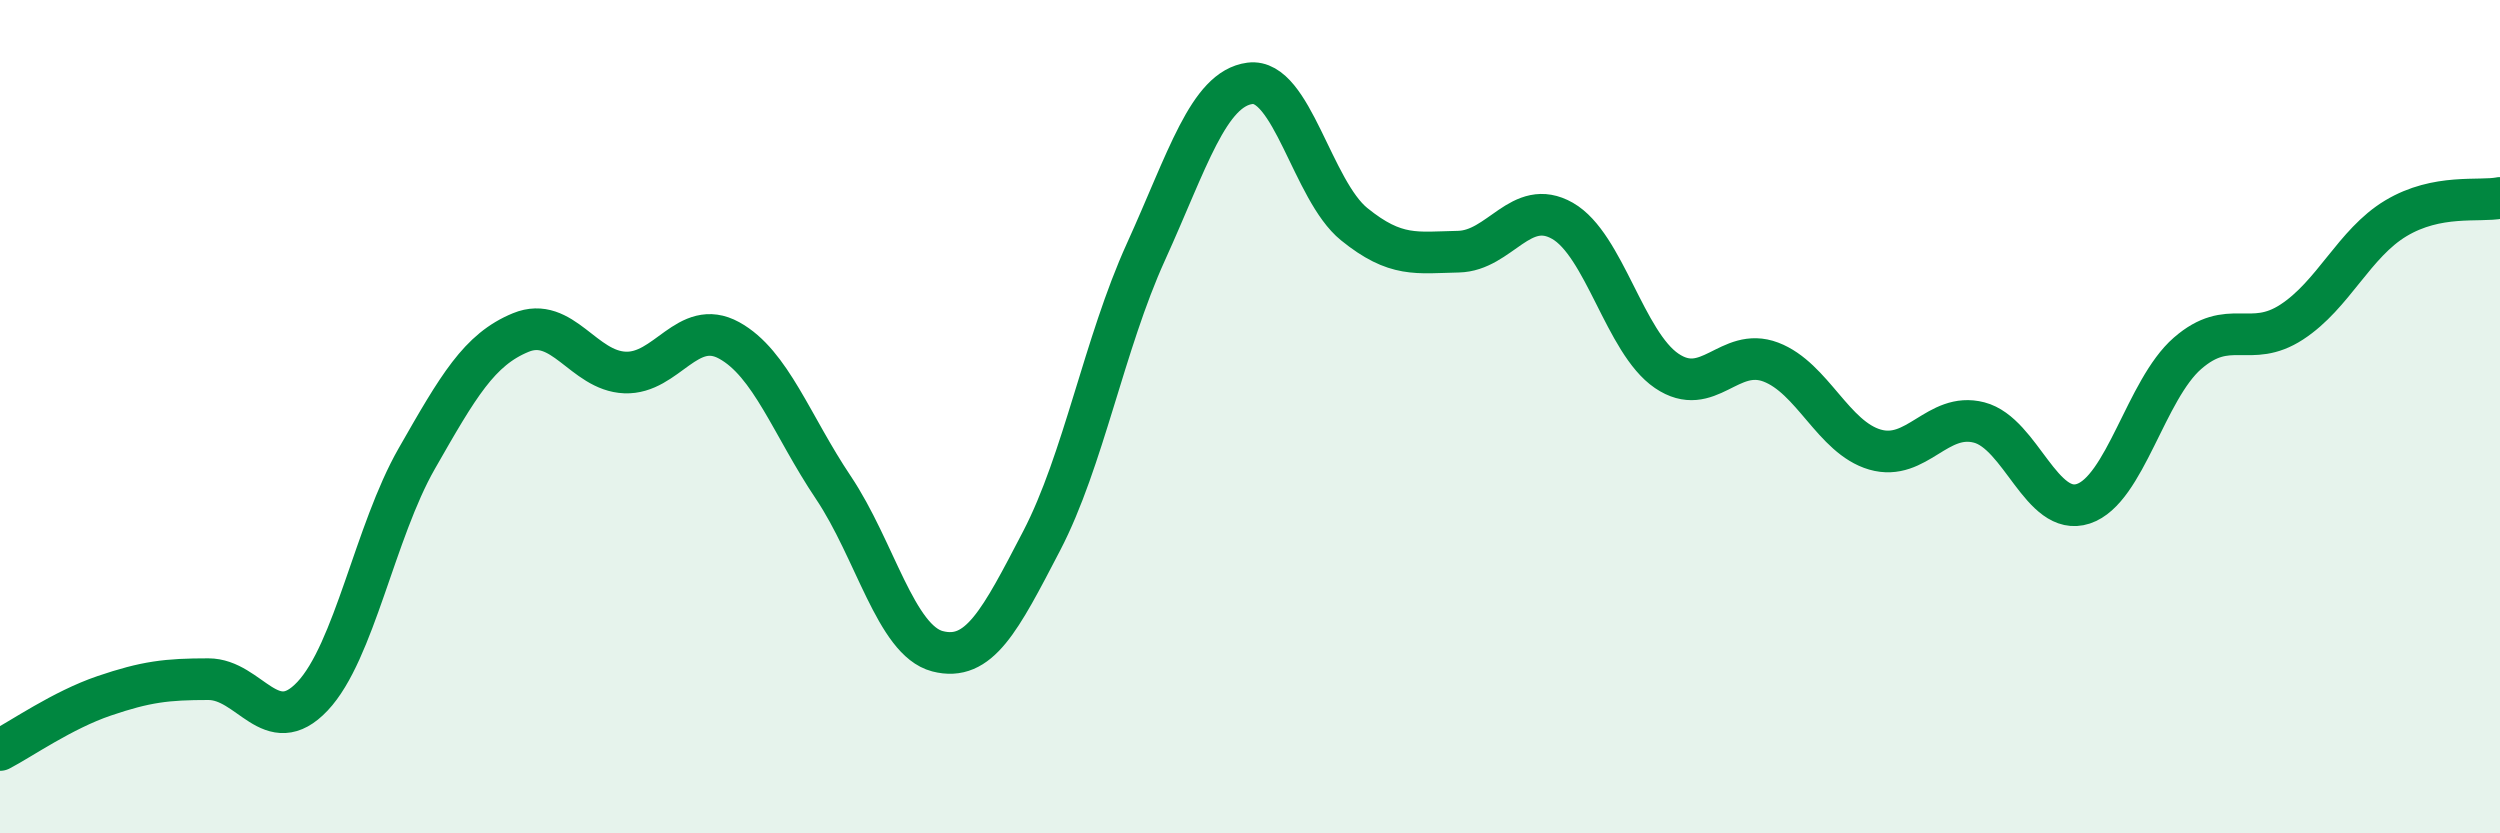
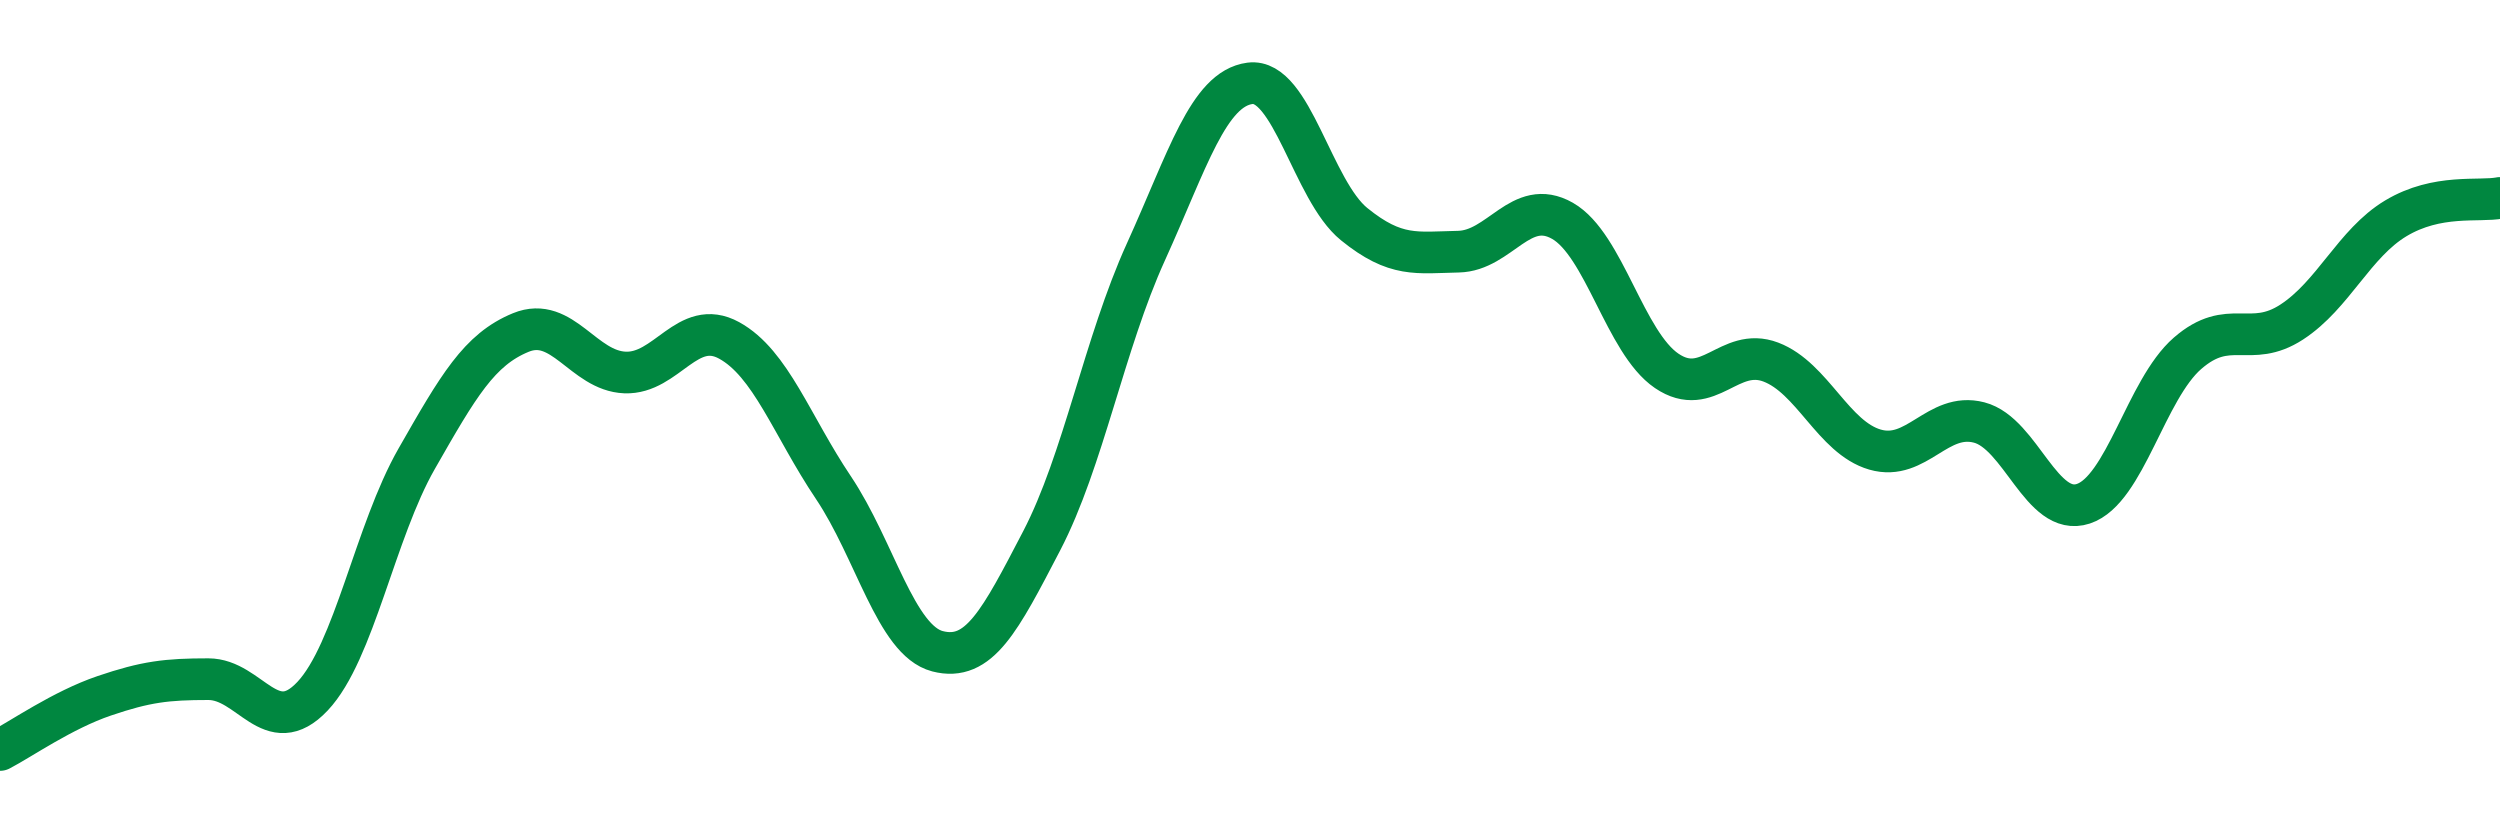
<svg xmlns="http://www.w3.org/2000/svg" width="60" height="20" viewBox="0 0 60 20">
-   <path d="M 0,18 C 0.5,17.74 1.5,17.04 2.5,16.7 C 3.5,16.36 4,16.3 5,16.3 C 6,16.3 6.5,17.77 7.5,16.71 C 8.5,15.65 9,12.76 10,11.01 C 11,9.26 11.5,8.39 12.5,7.98 C 13.5,7.57 14,8.9 15,8.94 C 16,8.98 16.5,7.62 17.5,8.17 C 18.5,8.72 19,10.21 20,11.7 C 21,13.19 21.5,15.37 22.5,15.63 C 23.5,15.89 24,14.9 25,12.98 C 26,11.06 26.5,8.25 27.5,6.05 C 28.5,3.85 29,2.13 30,2 C 31,1.87 31.5,4.57 32.5,5.38 C 33.5,6.19 34,6.06 35,6.04 C 36,6.02 36.5,4.73 37.5,5.3 C 38.5,5.87 39,8.22 40,8.9 C 41,9.58 41.5,8.31 42.5,8.69 C 43.5,9.07 44,10.5 45,10.79 C 46,11.08 46.5,9.88 47.5,10.14 C 48.5,10.4 49,12.42 50,12.09 C 51,11.76 51.5,9.35 52.5,8.48 C 53.5,7.61 54,8.38 55,7.73 C 56,7.08 56.5,5.84 57.5,5.24 C 58.5,4.64 59.5,4.85 60,4.75L60 20L0 20Z" fill="#008740" opacity="0.1" stroke-linecap="round" stroke-linejoin="round" />
  <path d="M 0,18 C 0.5,17.74 1.5,17.04 2.5,16.7 C 3.5,16.36 4,16.3 5,16.3 C 6,16.3 6.5,17.77 7.5,16.71 C 8.5,15.65 9,12.76 10,11.01 C 11,9.26 11.5,8.39 12.5,7.98 C 13.5,7.57 14,8.9 15,8.94 C 16,8.98 16.5,7.62 17.5,8.17 C 18.5,8.72 19,10.21 20,11.7 C 21,13.19 21.5,15.37 22.5,15.63 C 23.5,15.89 24,14.9 25,12.98 C 26,11.06 26.5,8.25 27.5,6.05 C 28.5,3.85 29,2.13 30,2 C 31,1.87 31.5,4.57 32.5,5.38 C 33.5,6.19 34,6.06 35,6.04 C 36,6.02 36.5,4.73 37.5,5.3 C 38.5,5.87 39,8.22 40,8.9 C 41,9.58 41.5,8.31 42.5,8.69 C 43.5,9.07 44,10.5 45,10.79 C 46,11.08 46.5,9.88 47.5,10.14 C 48.5,10.4 49,12.42 50,12.09 C 51,11.76 51.5,9.35 52.5,8.48 C 53.5,7.61 54,8.38 55,7.73 C 56,7.08 56.5,5.84 57.5,5.24 C 58.5,4.64 59.5,4.85 60,4.75" stroke="#008740" stroke-width="1" fill="none" stroke-linecap="round" stroke-linejoin="round" />
</svg>